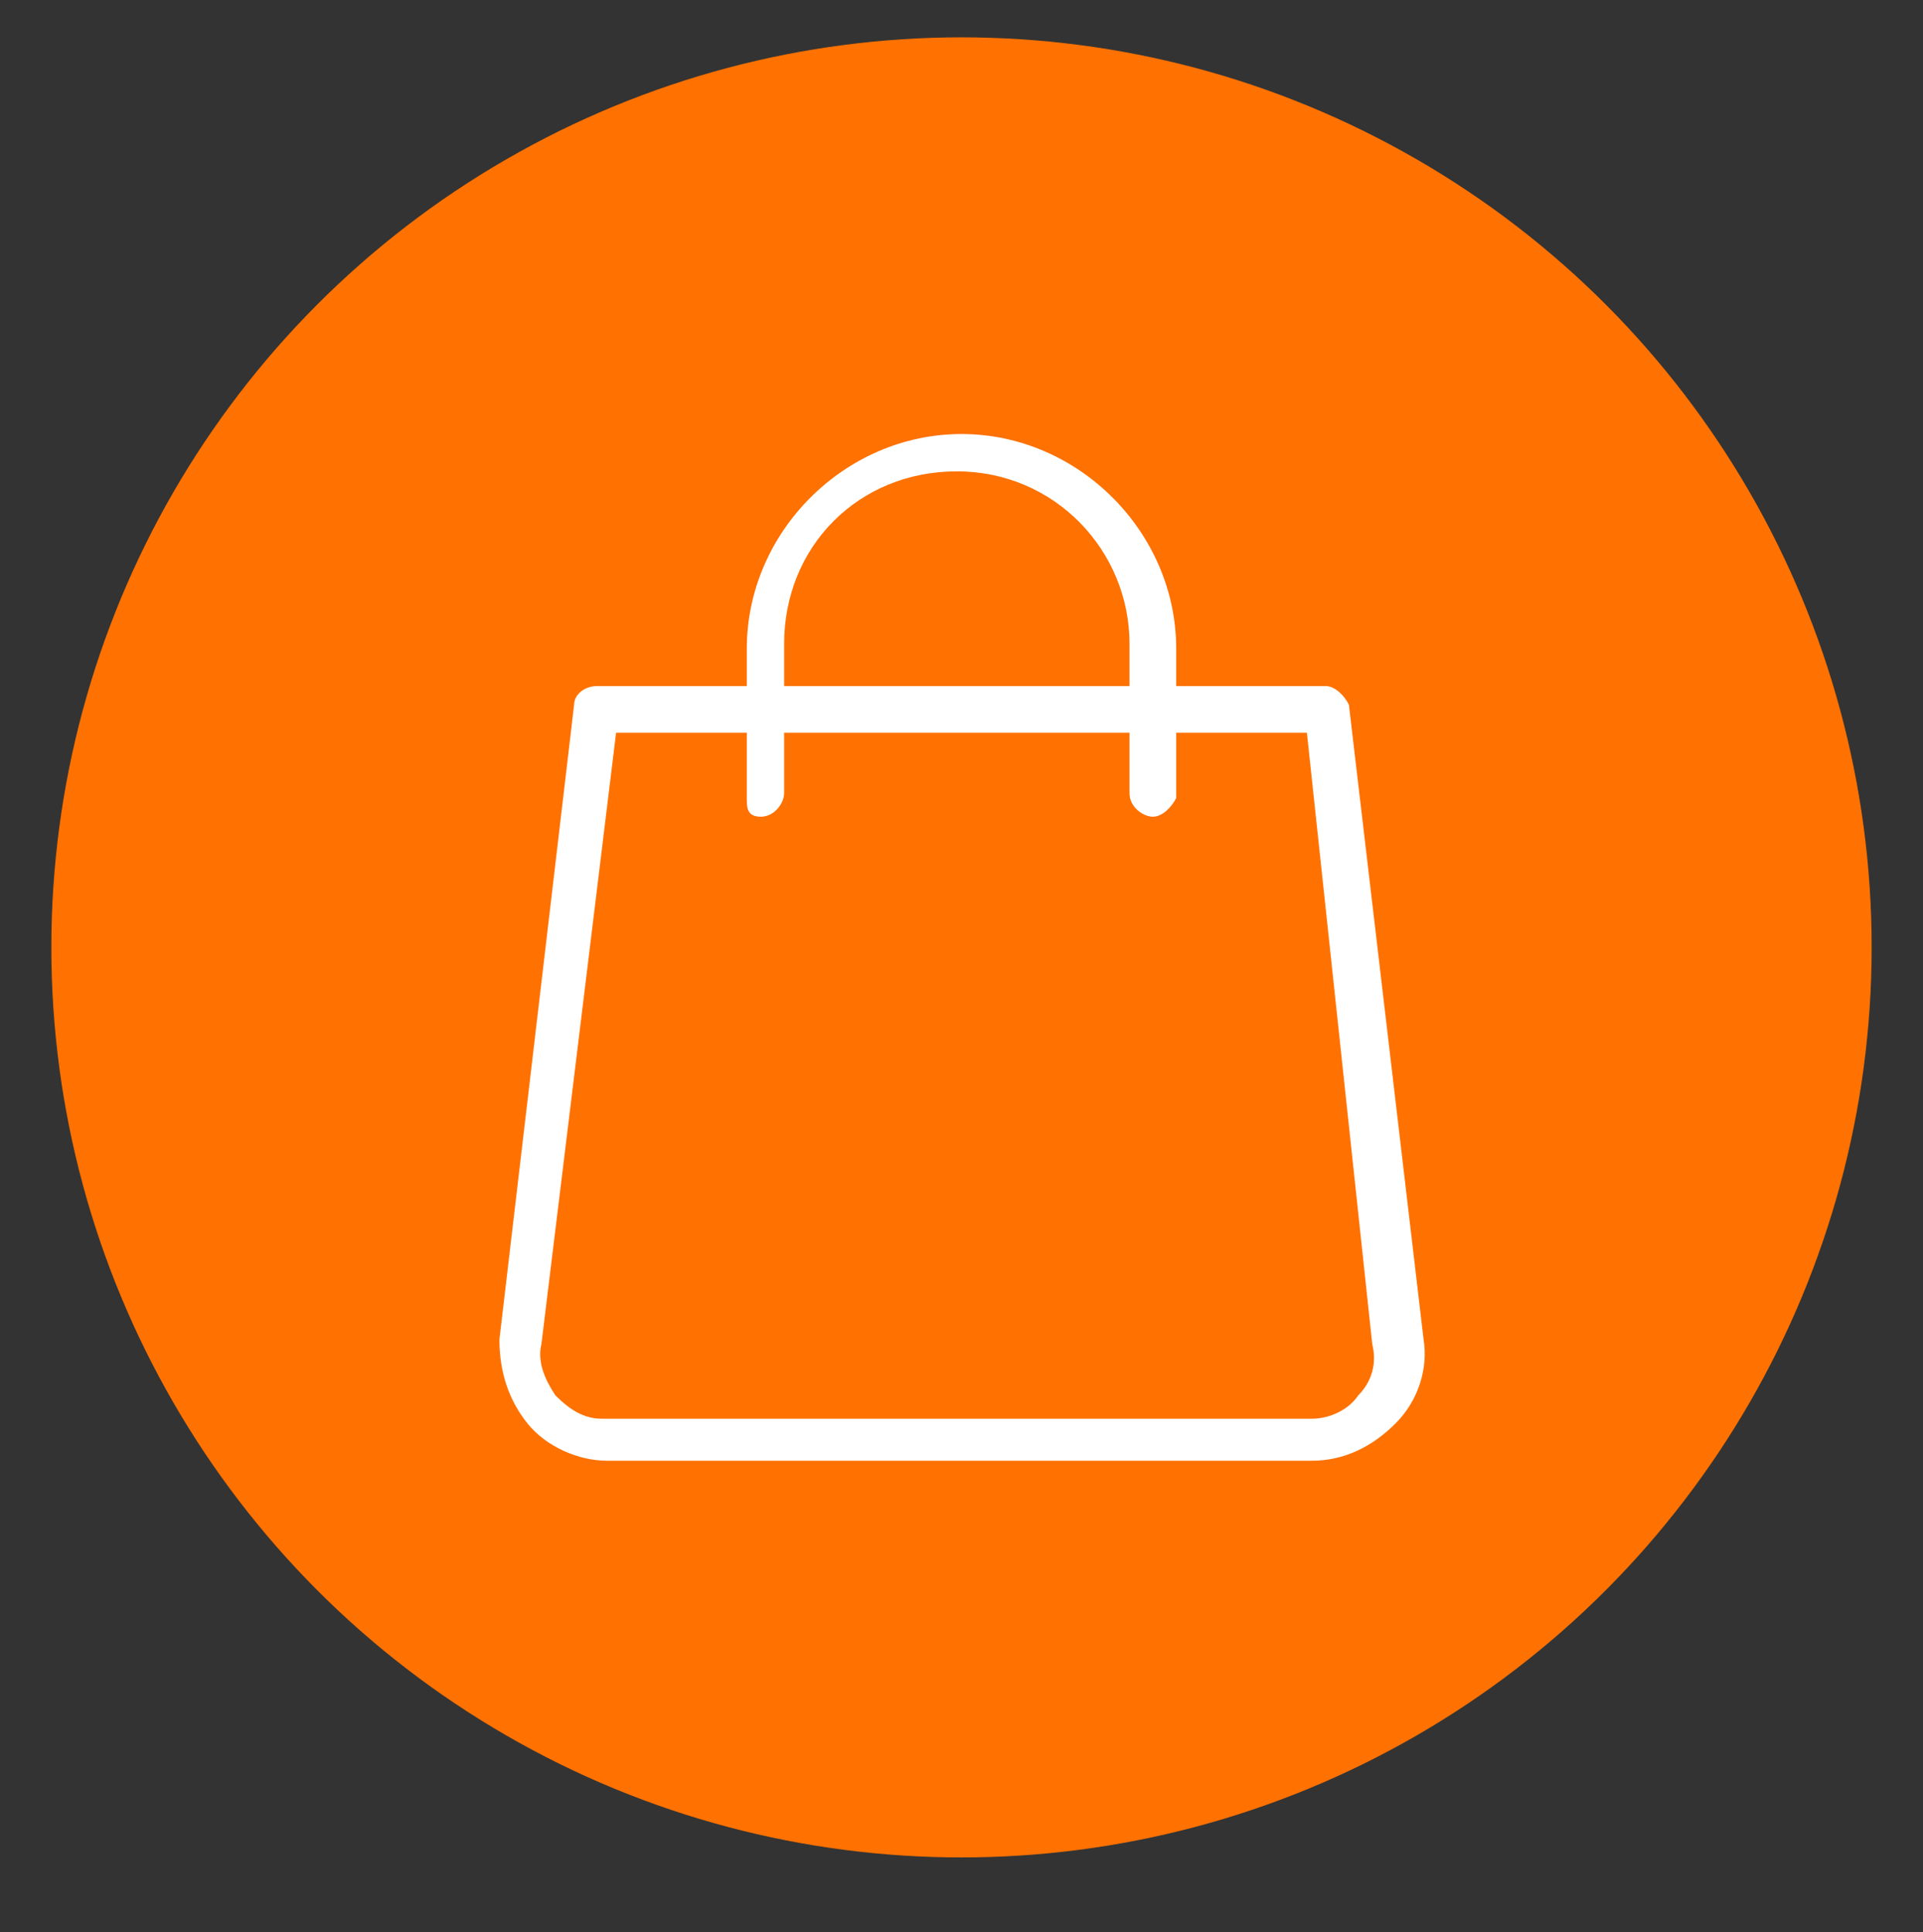
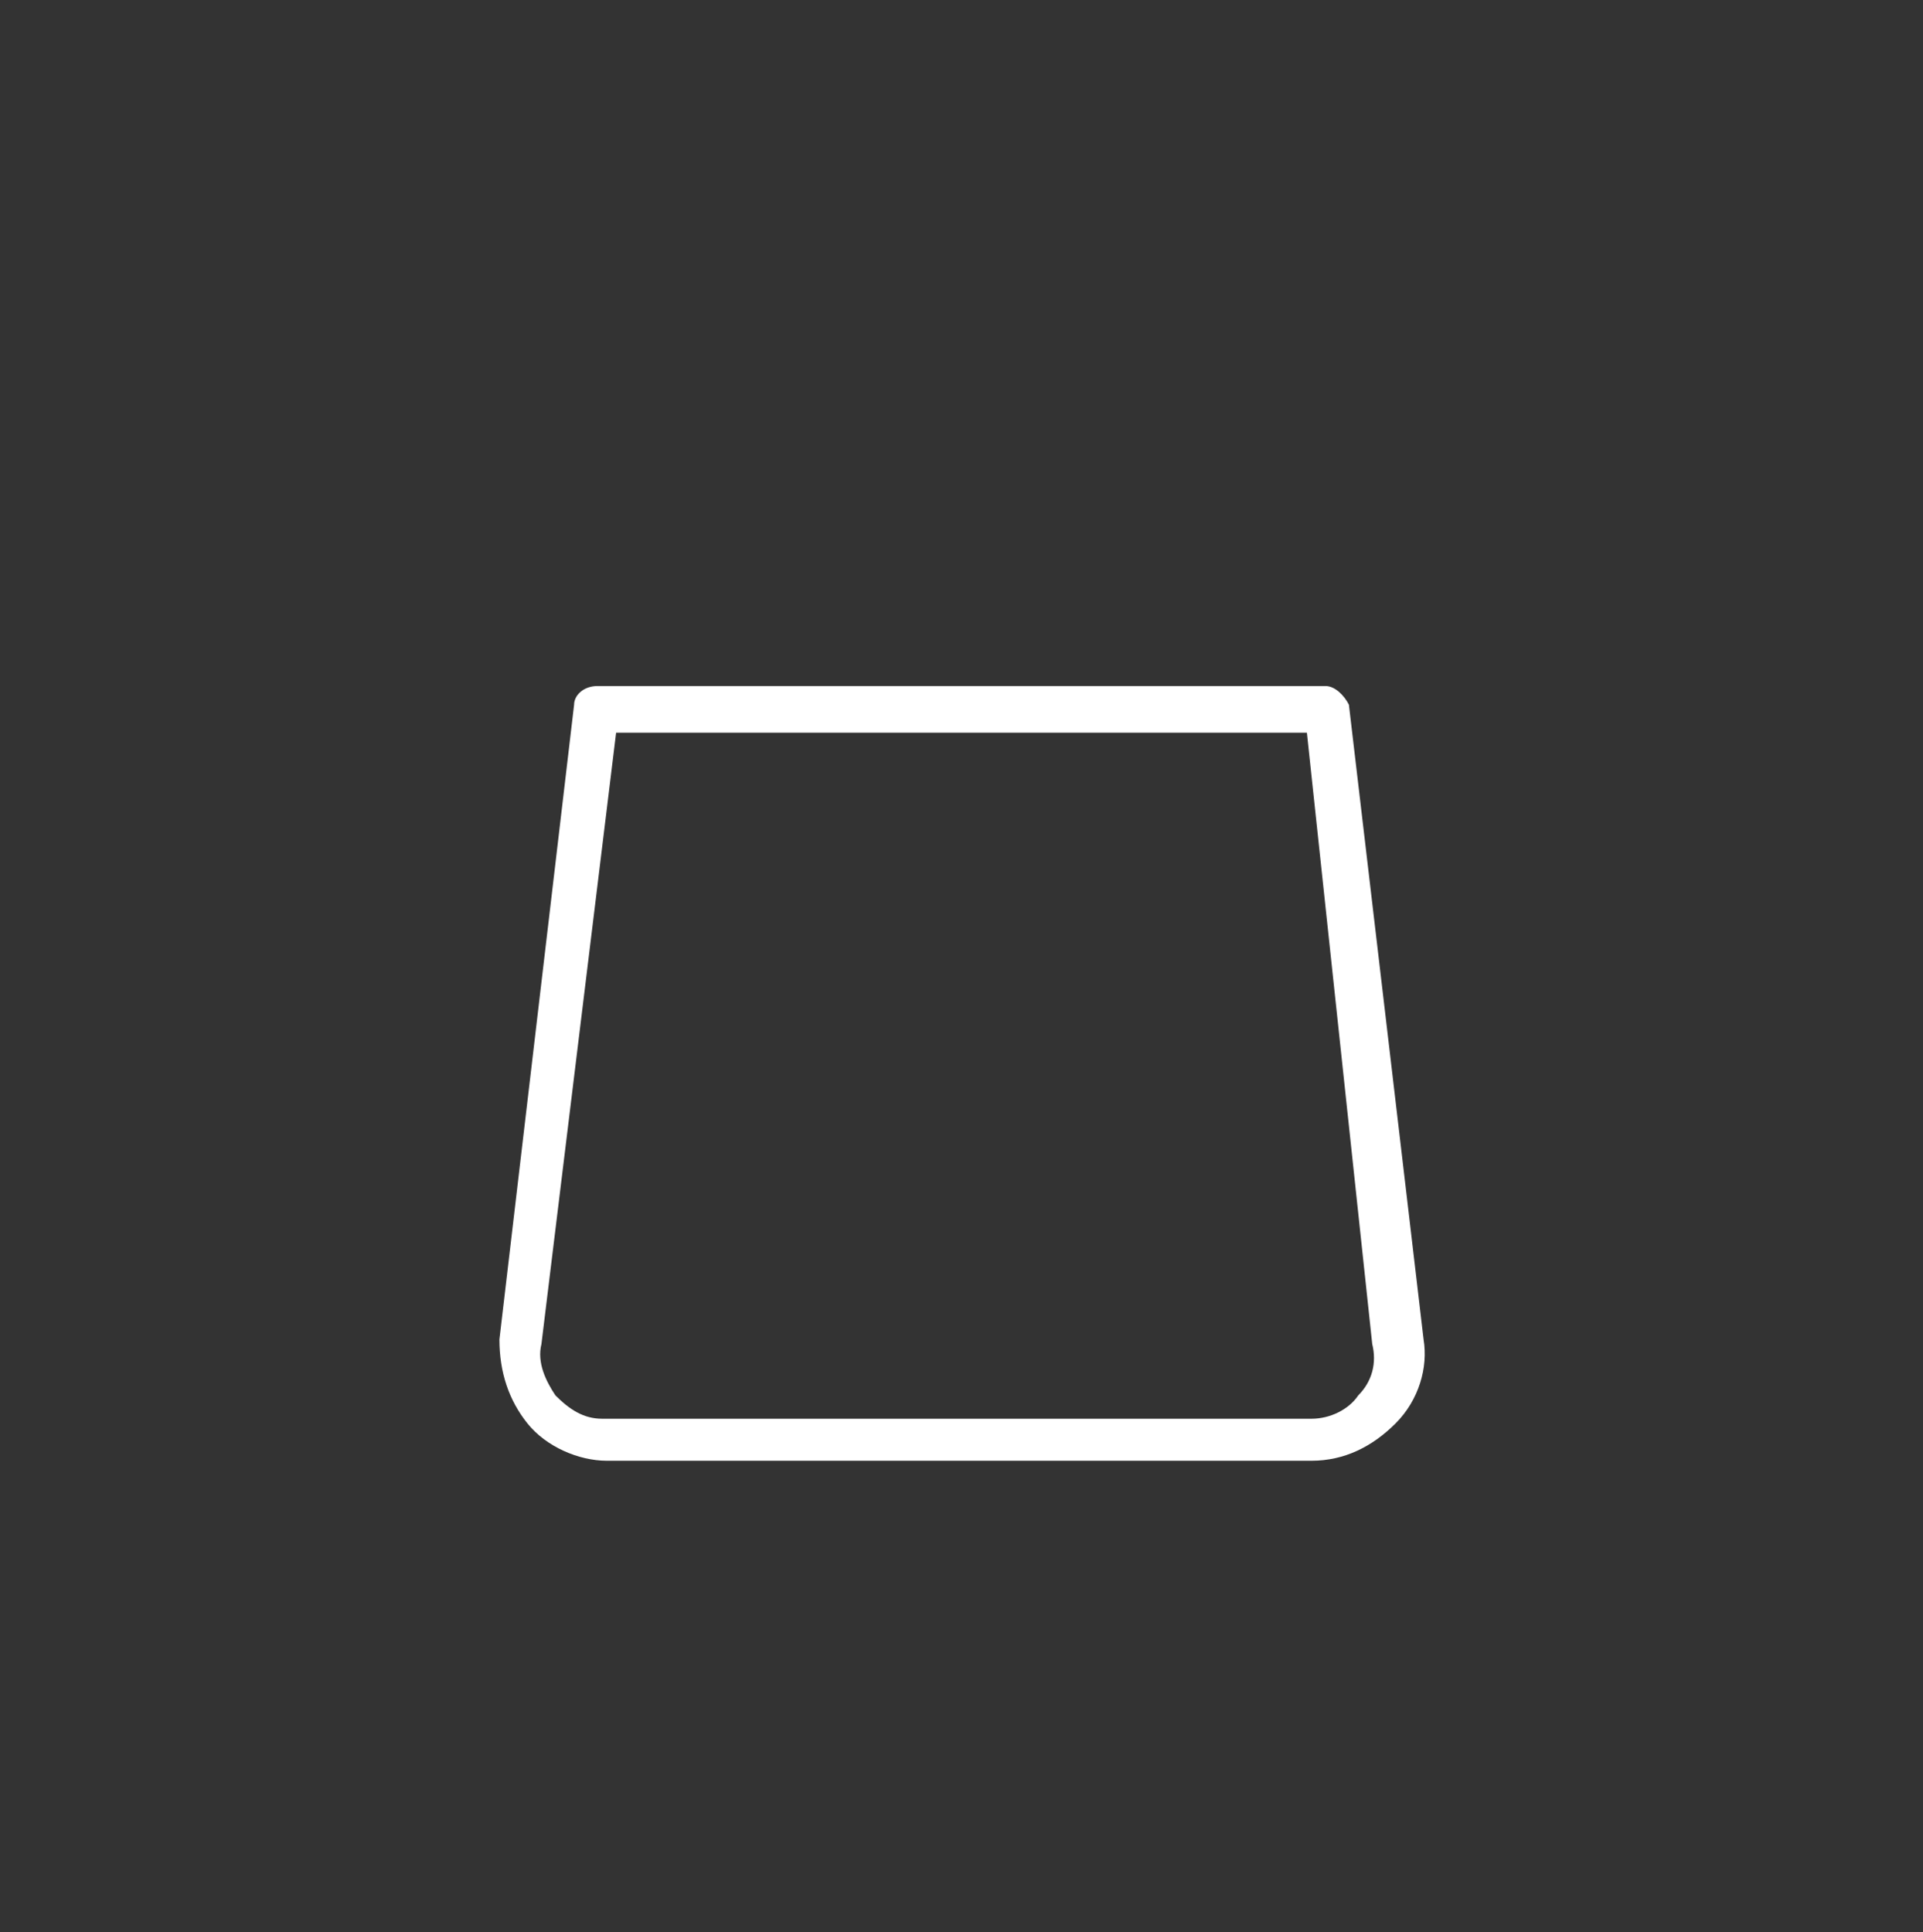
<svg xmlns="http://www.w3.org/2000/svg" version="1.1" id="Capa_1" x="0px" y="0px" viewBox="0 0 41.2 41.4" style="enable-background:new 0 0 41.2 41.4;" xml:space="preserve">
  <rect x="0" y="0" width="41.2" height="41.4" fill="#333333" stroke="none" />
  <style type="text/css">
	.st0{fill:#FF7100;}
	.st1{fill:#FFFFFF;}
</style>
  <g id="Grupo_8793" transform="translate(-222 -952)">
-     <circle id="Elipse_140" class="st0" cx="242.6" cy="972.3" r="19.5" />
-   </g>
+     </g>
  <g>
    <g>
      <g>
        <g>
          <path class="st1" d="M28.1,31.3H13c-0.6,0-1.3-0.3-1.7-0.8c-0.4-0.5-0.6-1.1-0.6-1.8l1.6-13.6c0-0.2,0.2-0.4,0.5-0.4h15.6      c0.2,0,0.4,0.2,0.5,0.4l1.6,13.6c0.1,0.6-0.1,1.3-0.6,1.8C29.4,31,28.8,31.3,28.1,31.3z M26.3,30.4h1.8c0.4,0,0.8-0.2,1-0.5      c0.3-0.3,0.4-0.7,0.3-1.1L28,15.7H13.2l-1.6,13.1c-0.1,0.4,0.1,0.8,0.3,1.1c0.3,0.3,0.6,0.5,1,0.5L26.3,30.4" />
        </g>
      </g>
    </g>
    <g>
      <g>
-         <path class="st1" d="M24.7,17.5c-0.2,0-0.5-0.2-0.5-0.5v-3.2c0-2-1.6-3.7-3.7-3.7s-3.7,1.6-3.7,3.7v3.2c0,0.2-0.2,0.5-0.5,0.5     S16,17.3,16,17.1v-3.2c0-2.5,2.1-4.6,4.6-4.6s4.6,2.1,4.6,4.6v3.2C25.1,17.3,24.9,17.5,24.7,17.5z" />
-       </g>
+         </g>
    </g>
  </g>
</svg>